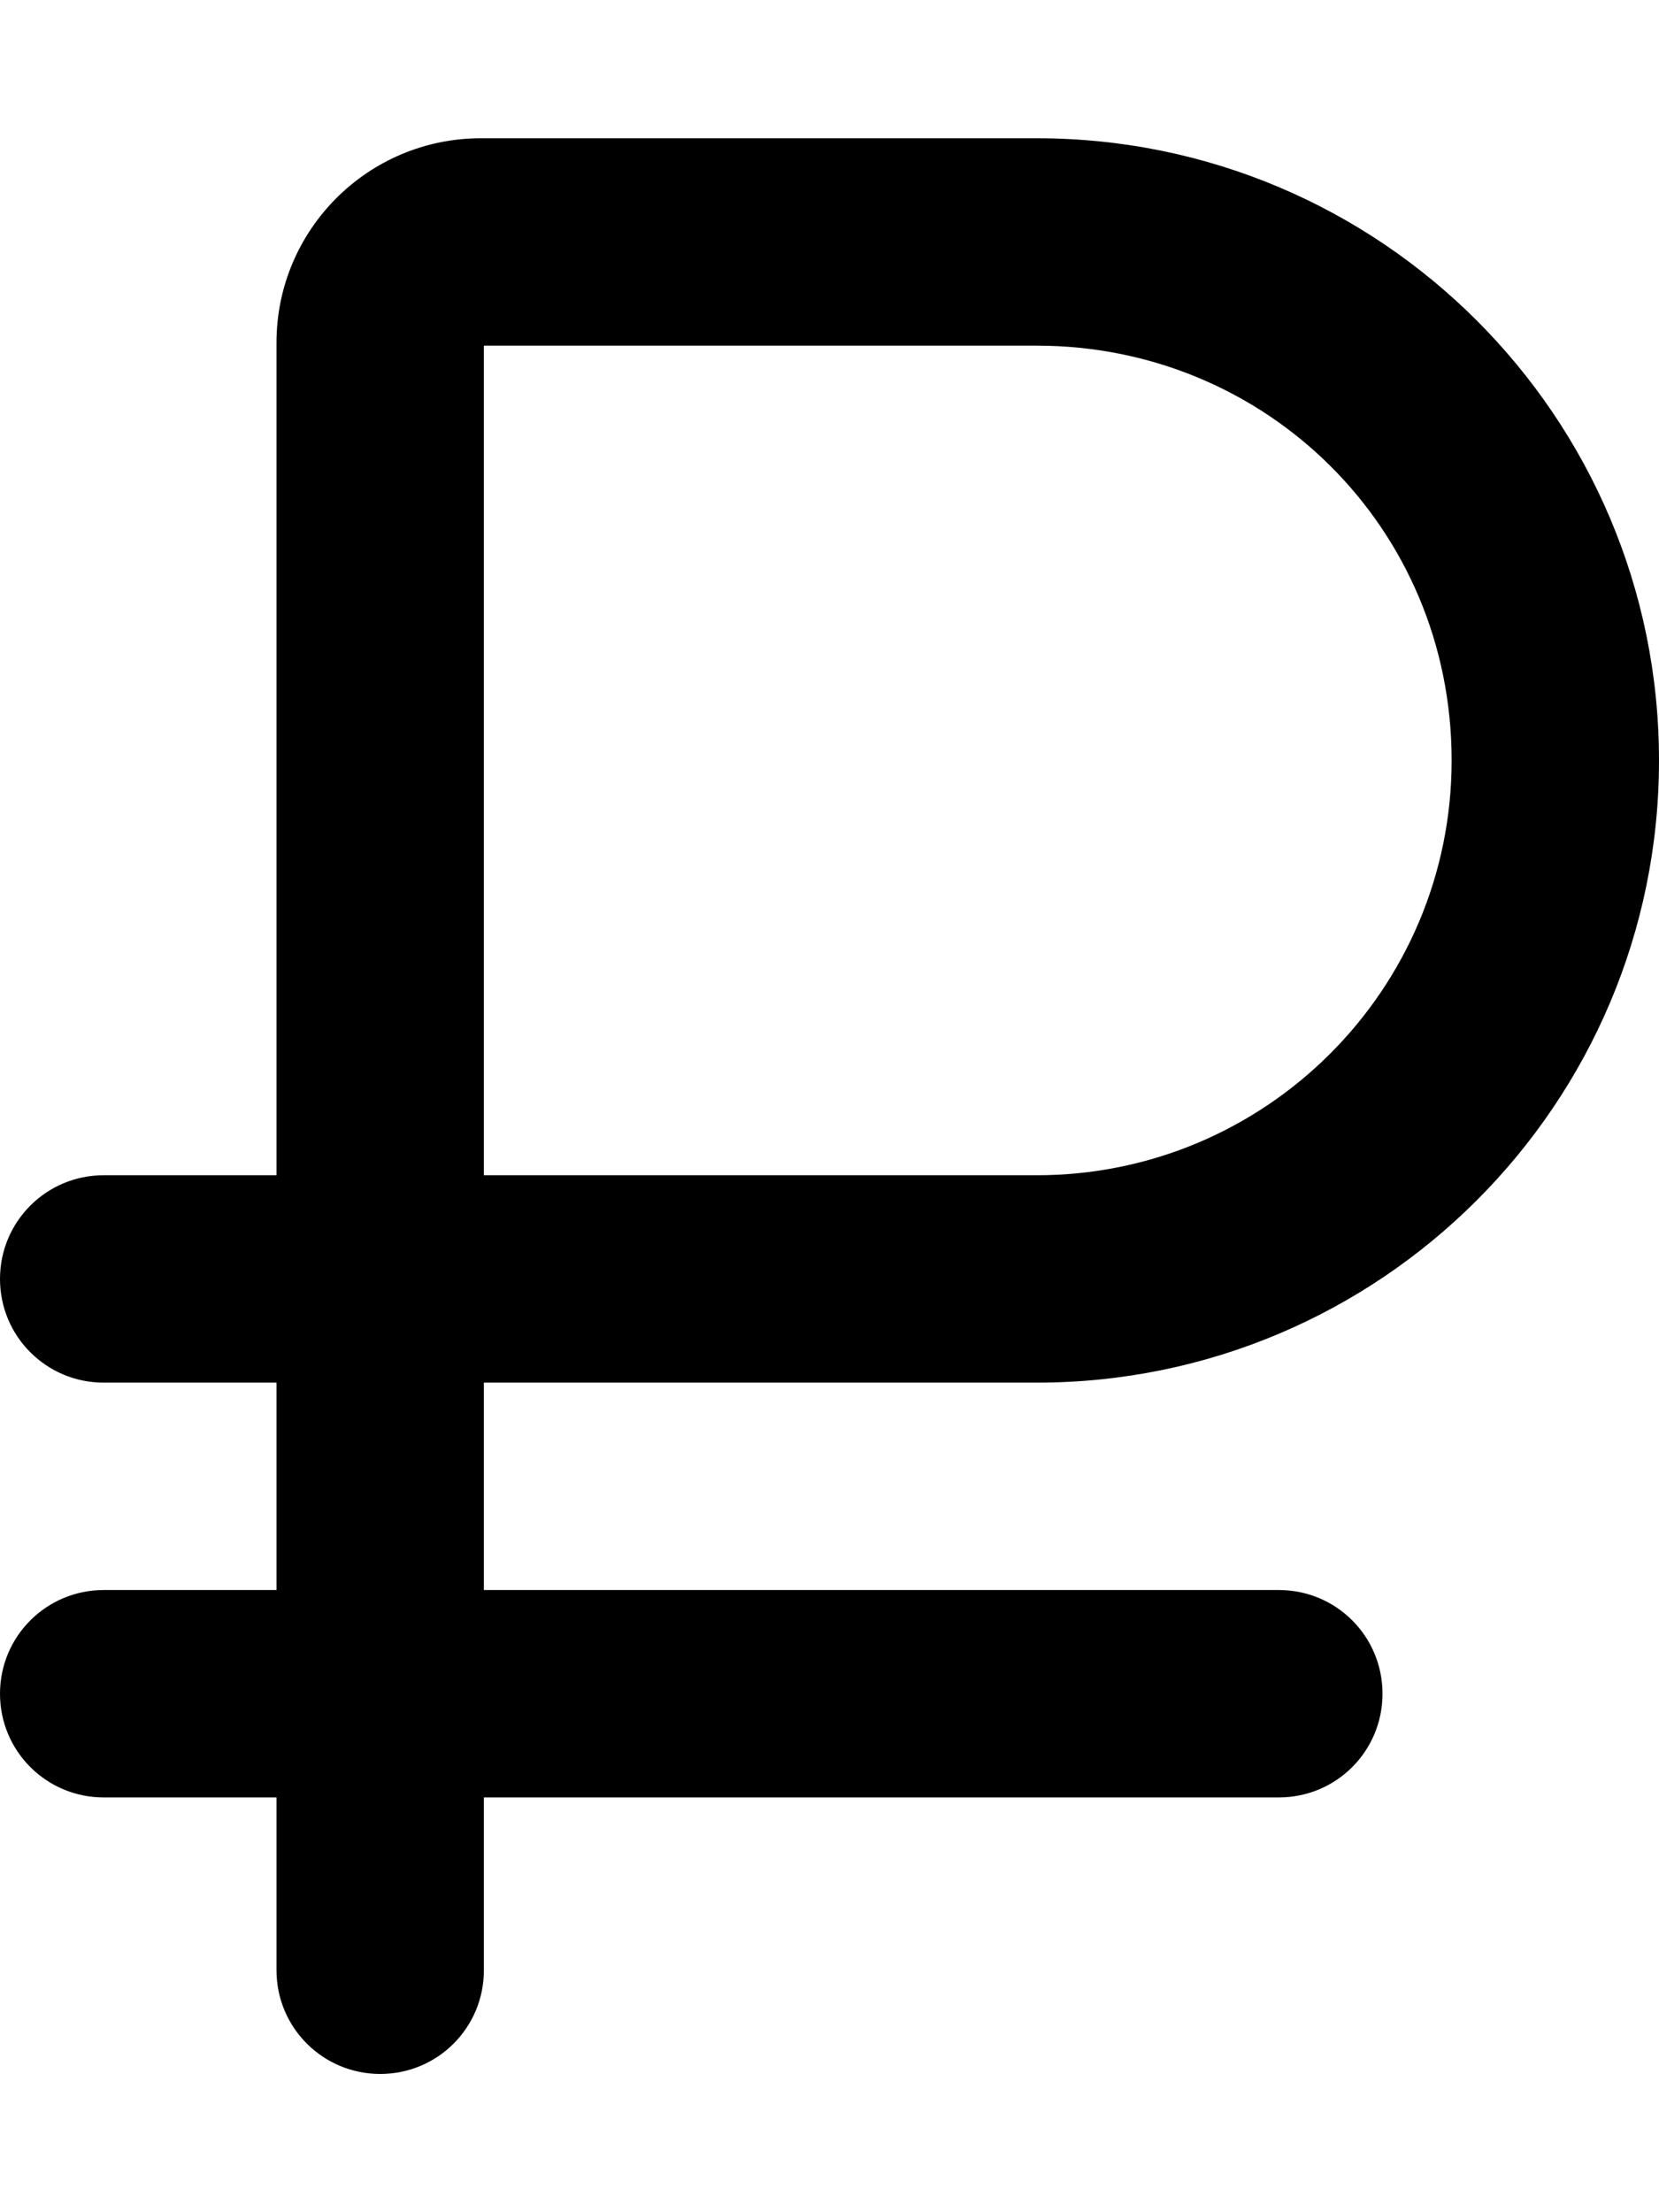
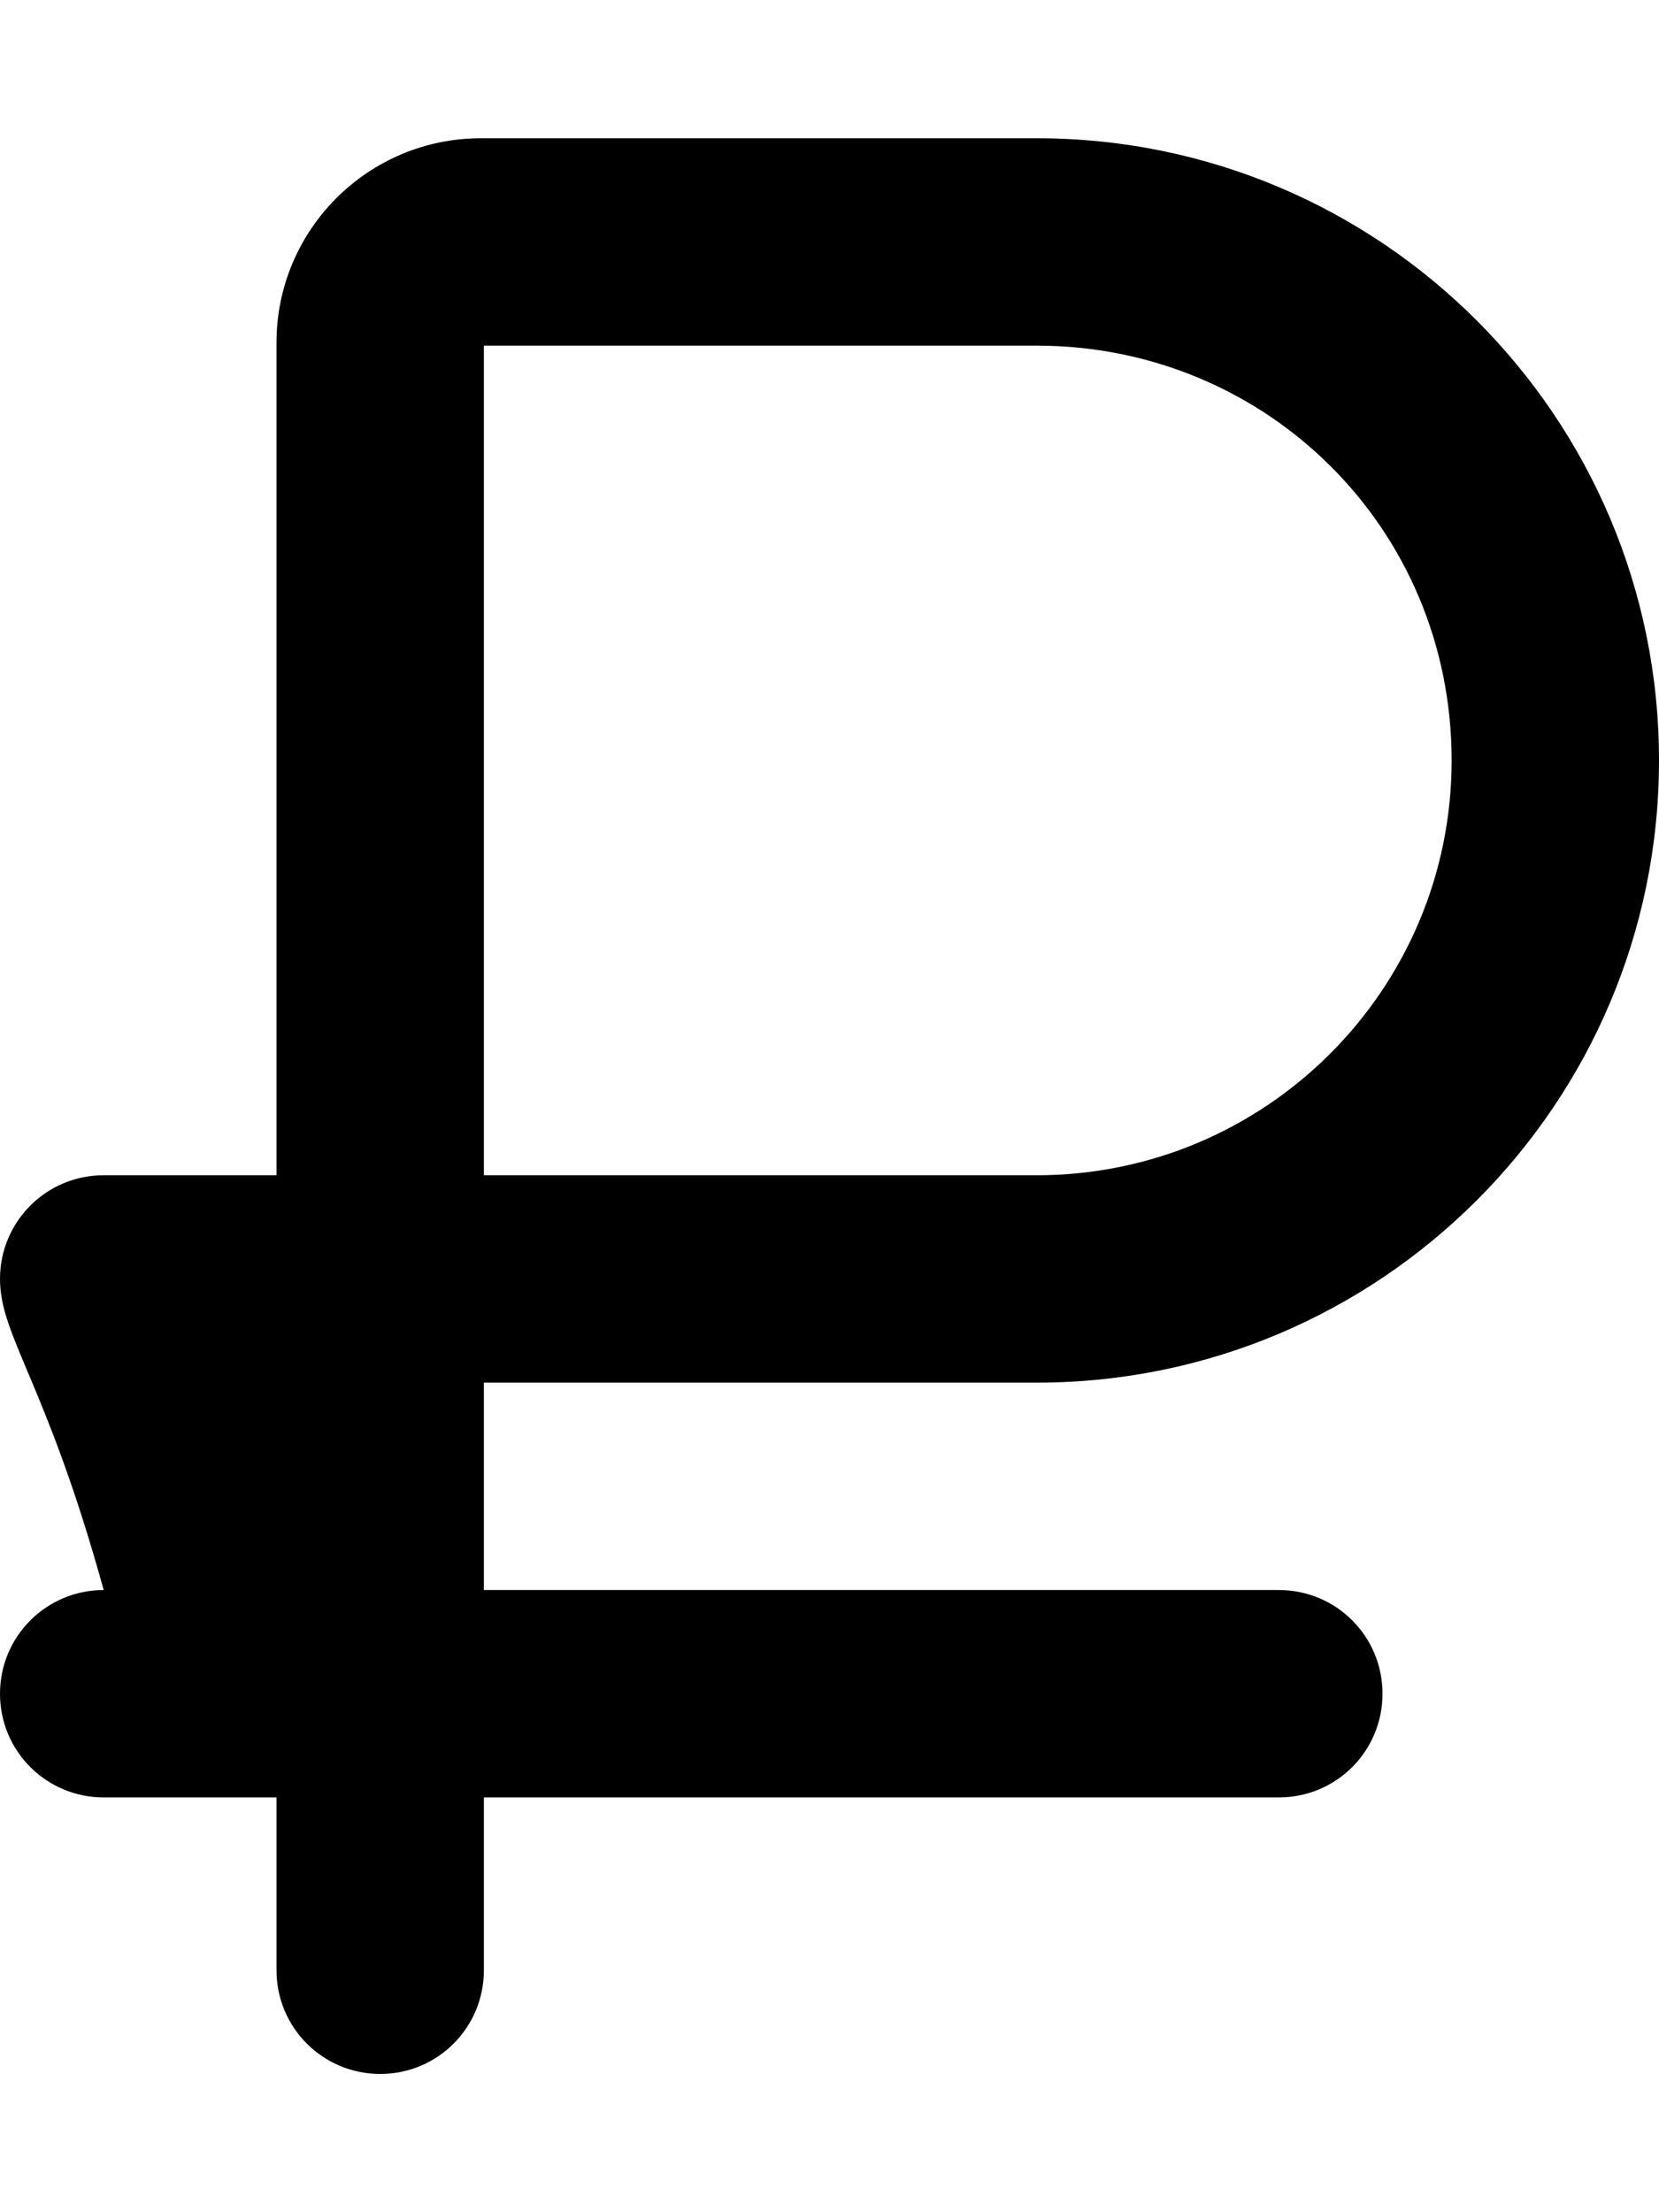
<svg xmlns="http://www.w3.org/2000/svg" viewBox="0 0 384 512">
-   <path d="M240 32C319.5 32 384 96.47 384 176C384 255.5 319.5 320 240 320H112V368H296C309.3 368 320 378.7 320 392C320 405.3 309.3 416 296 416H112V456C112 469.3 101.3 480 88 480C74.75 480 64 469.3 64 456V416H24C10.75 416 0 405.3 0 392C0 378.7 10.75 368 24 368H64V320H24C10.75 320 0 309.3 0 296C0 282.7 10.75 272 24 272H64V79.31C64 53.18 85.18 32 111.3 32H240zM336 176C336 122.1 293 80 240 80H112V272H240C293 272 336 229 336 176z" />
+   <path d="M240 32C319.5 32 384 96.47 384 176C384 255.5 319.5 320 240 320H112V368H296C309.3 368 320 378.7 320 392C320 405.3 309.3 416 296 416H112V456C112 469.3 101.3 480 88 480C74.75 480 64 469.3 64 456V416H24C10.75 416 0 405.3 0 392C0 378.7 10.75 368 24 368H64H24C10.75 320 0 309.3 0 296C0 282.7 10.75 272 24 272H64V79.31C64 53.18 85.18 32 111.3 32H240zM336 176C336 122.1 293 80 240 80H112V272H240C293 272 336 229 336 176z" />
</svg>